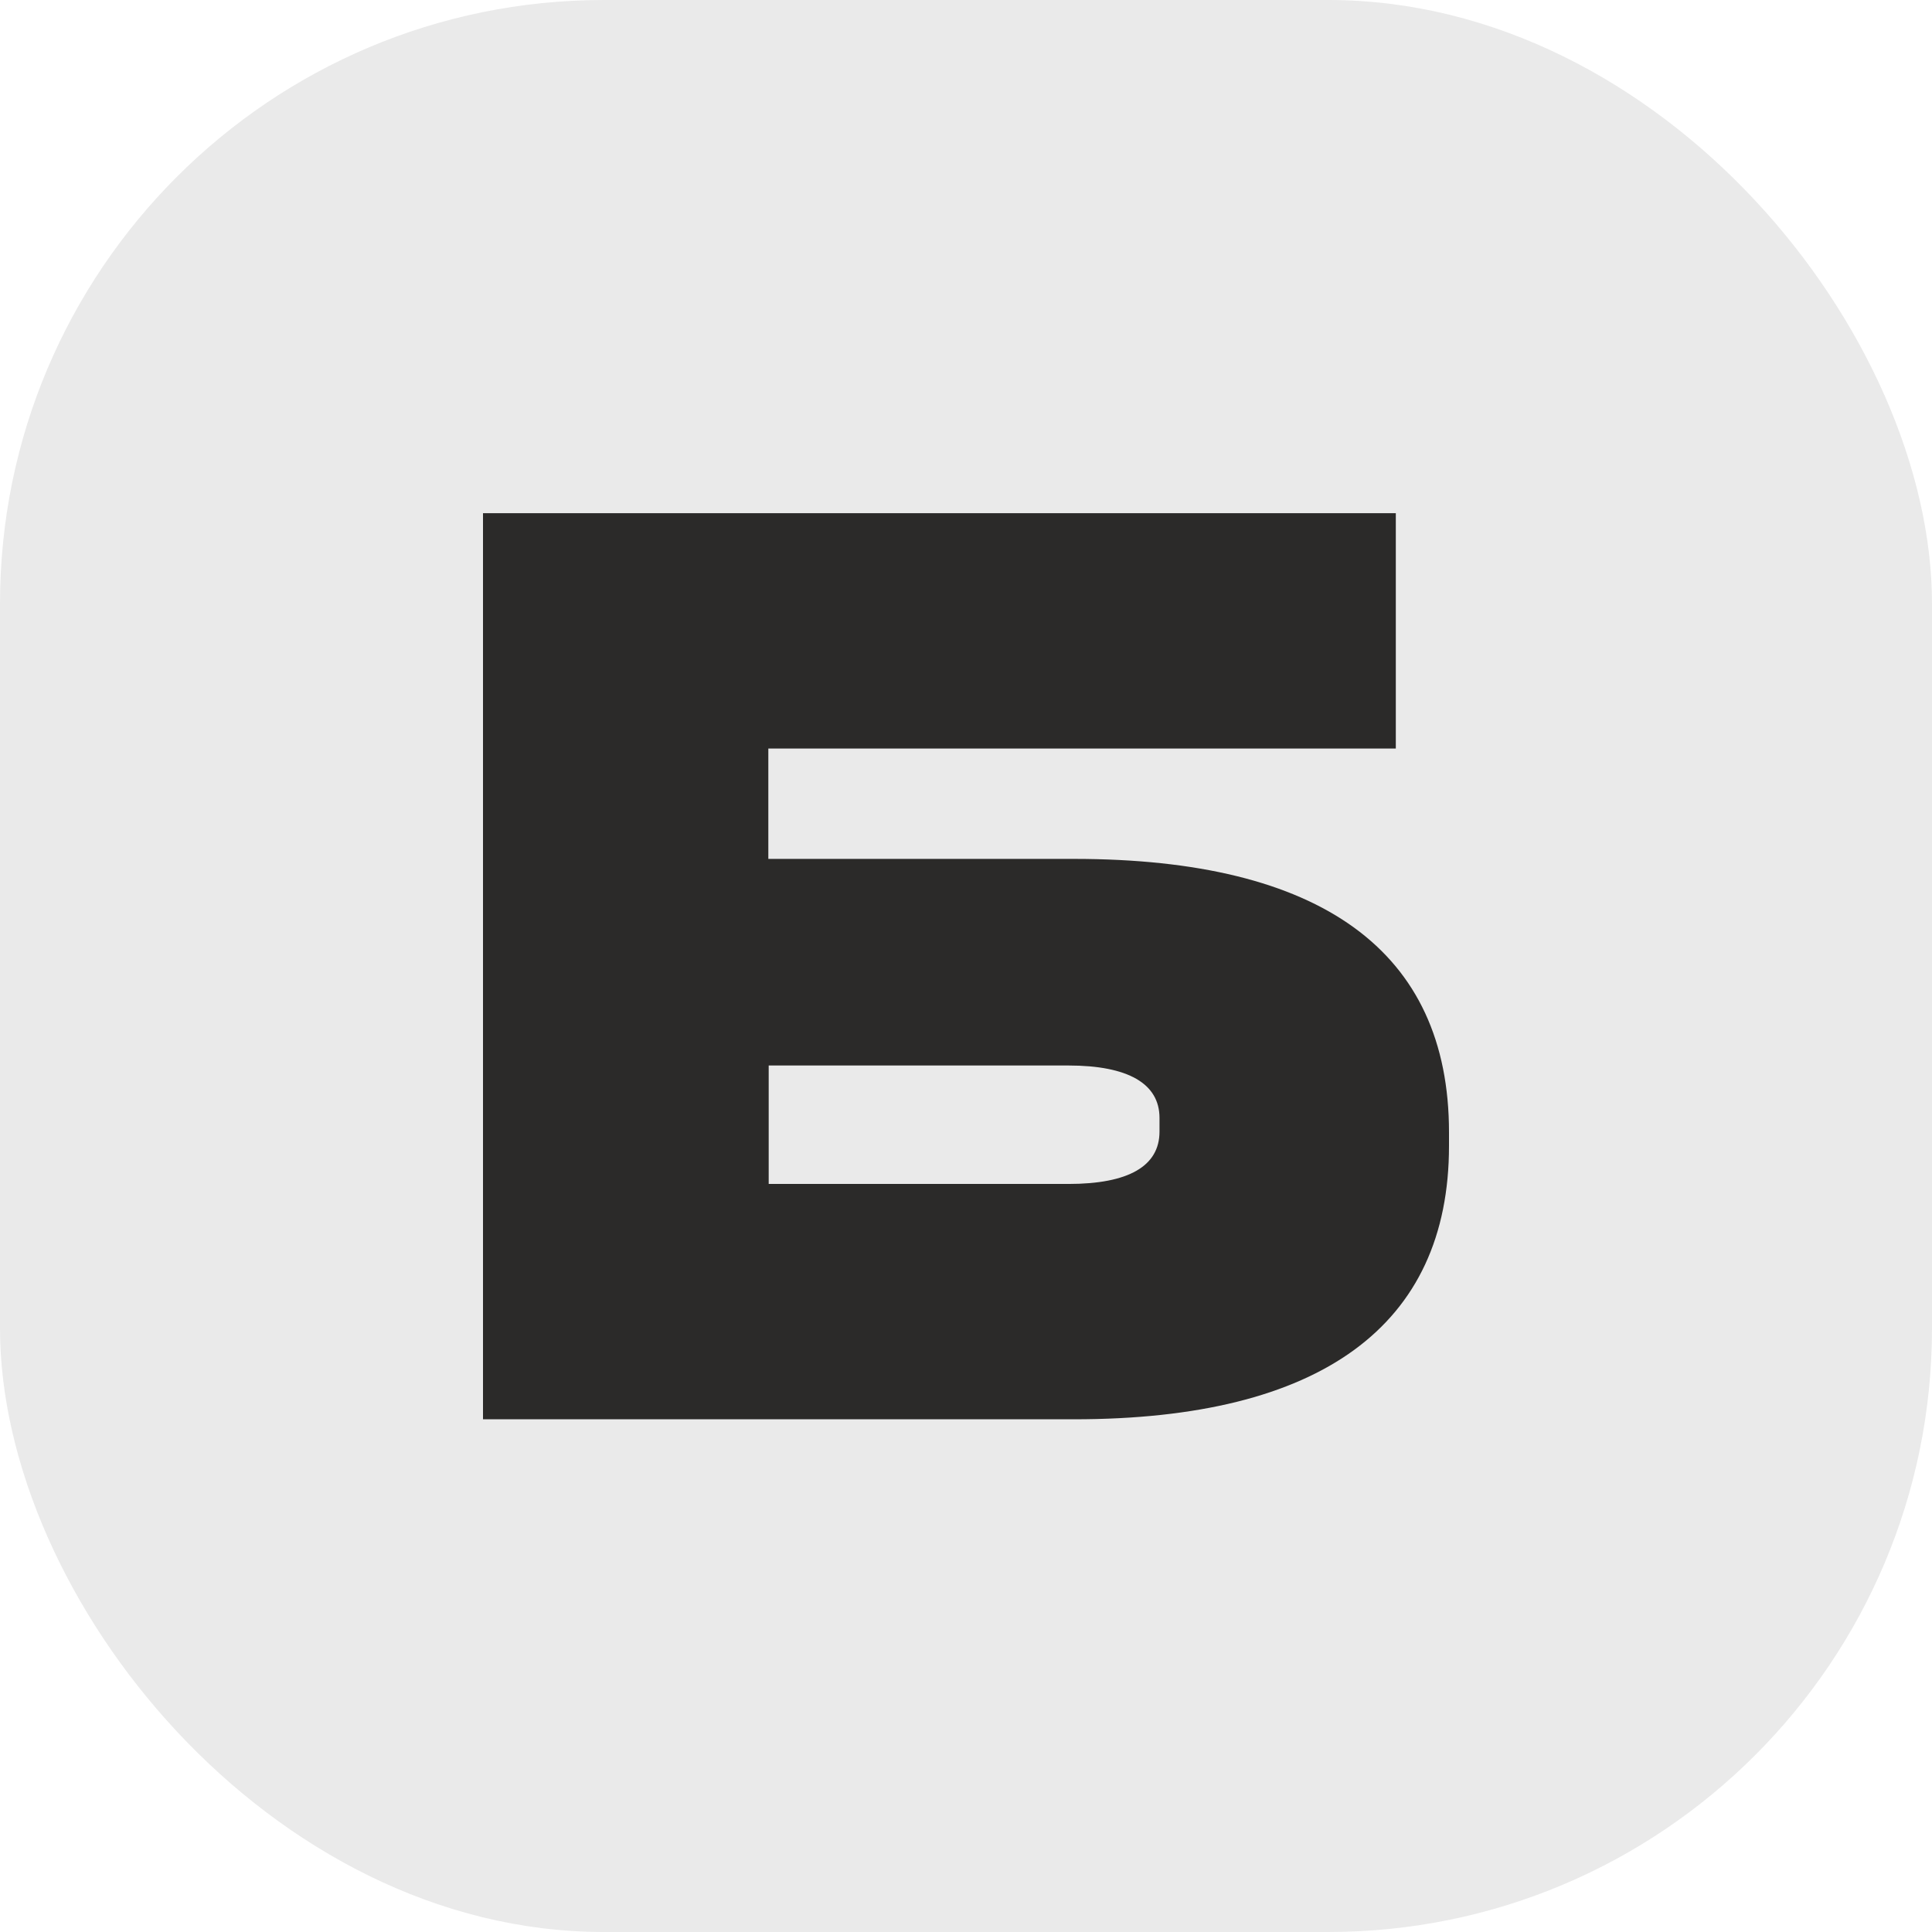
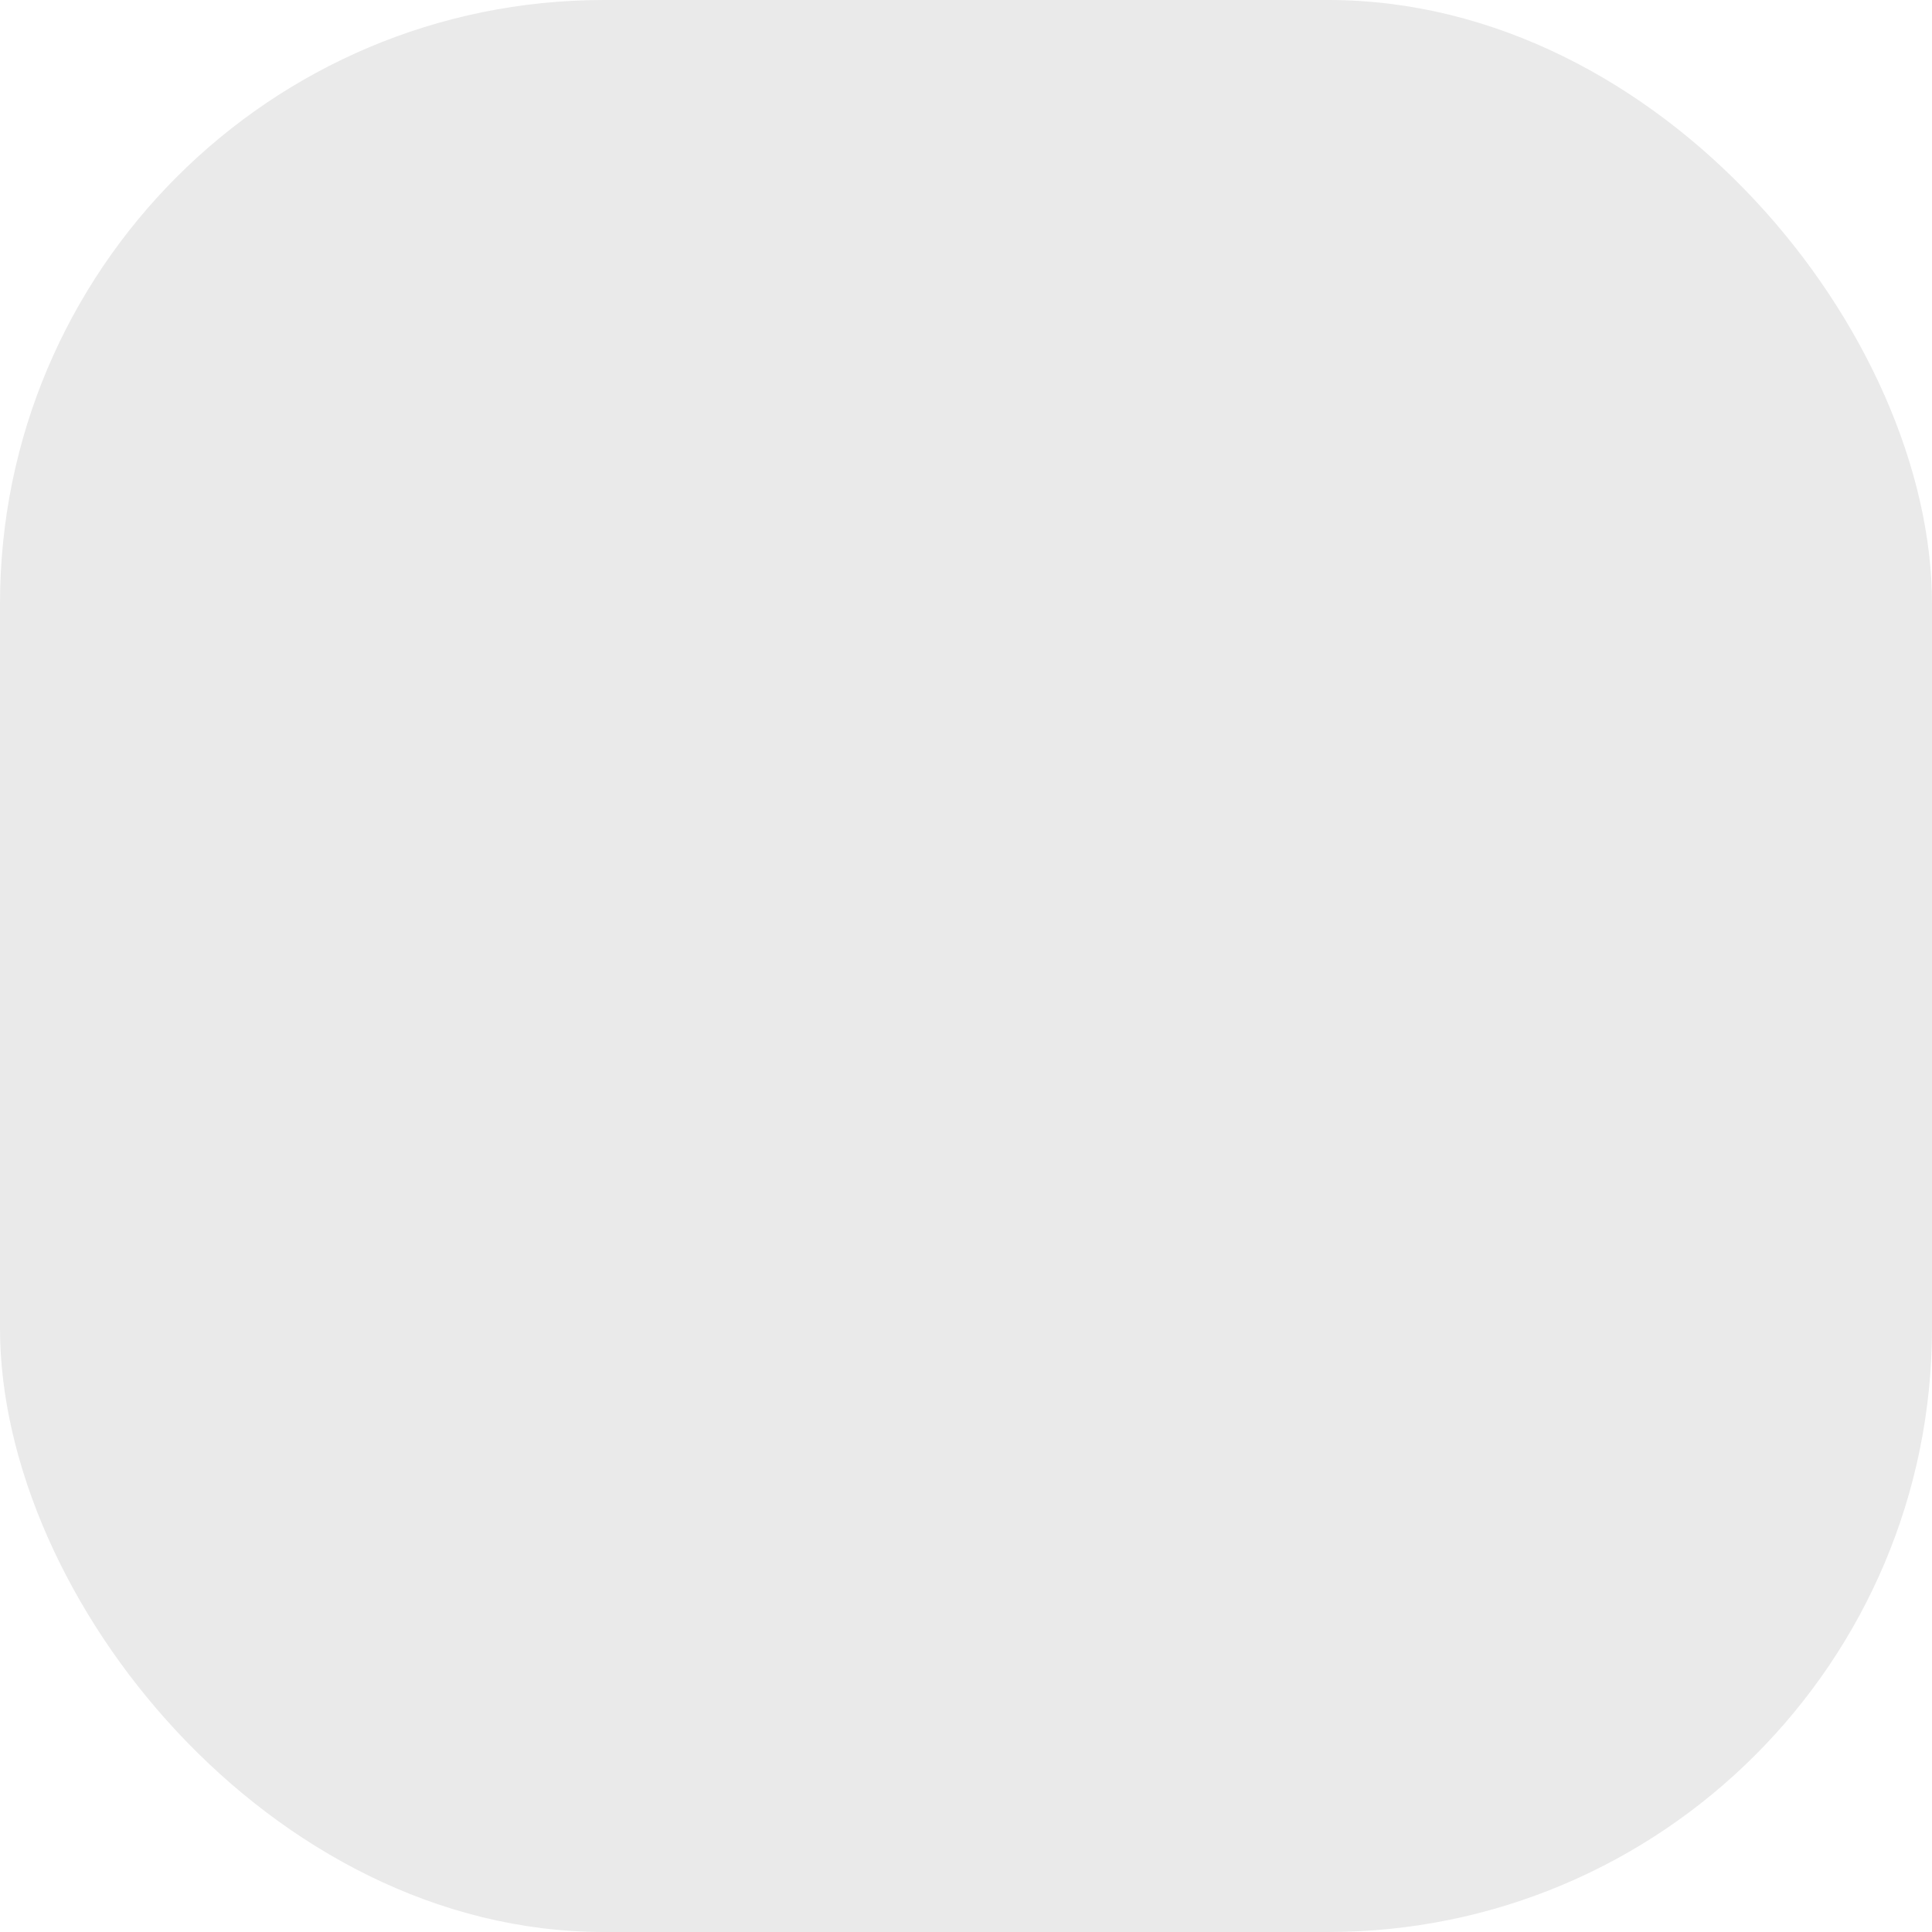
<svg xmlns="http://www.w3.org/2000/svg" width="32" height="32" viewBox="0 0 32 32" fill="none">
  <rect width="32" height="32" rx="10" fill="#EAEAEA" />
-   <path d="M12.732 19.616V17.648H17.697C18.684 17.648 19.205 17.948 19.205 18.516V18.743C19.205 19.316 18.69 19.61 17.697 19.61H12.732V19.616ZM8 23.508H17.787C21.881 23.508 24 21.954 24 18.98V18.753C24 15.754 21.881 14.226 17.787 14.226H12.726V12.398H23.119V8.5H8V23.508Z" fill="#2B2A29" />
</svg>